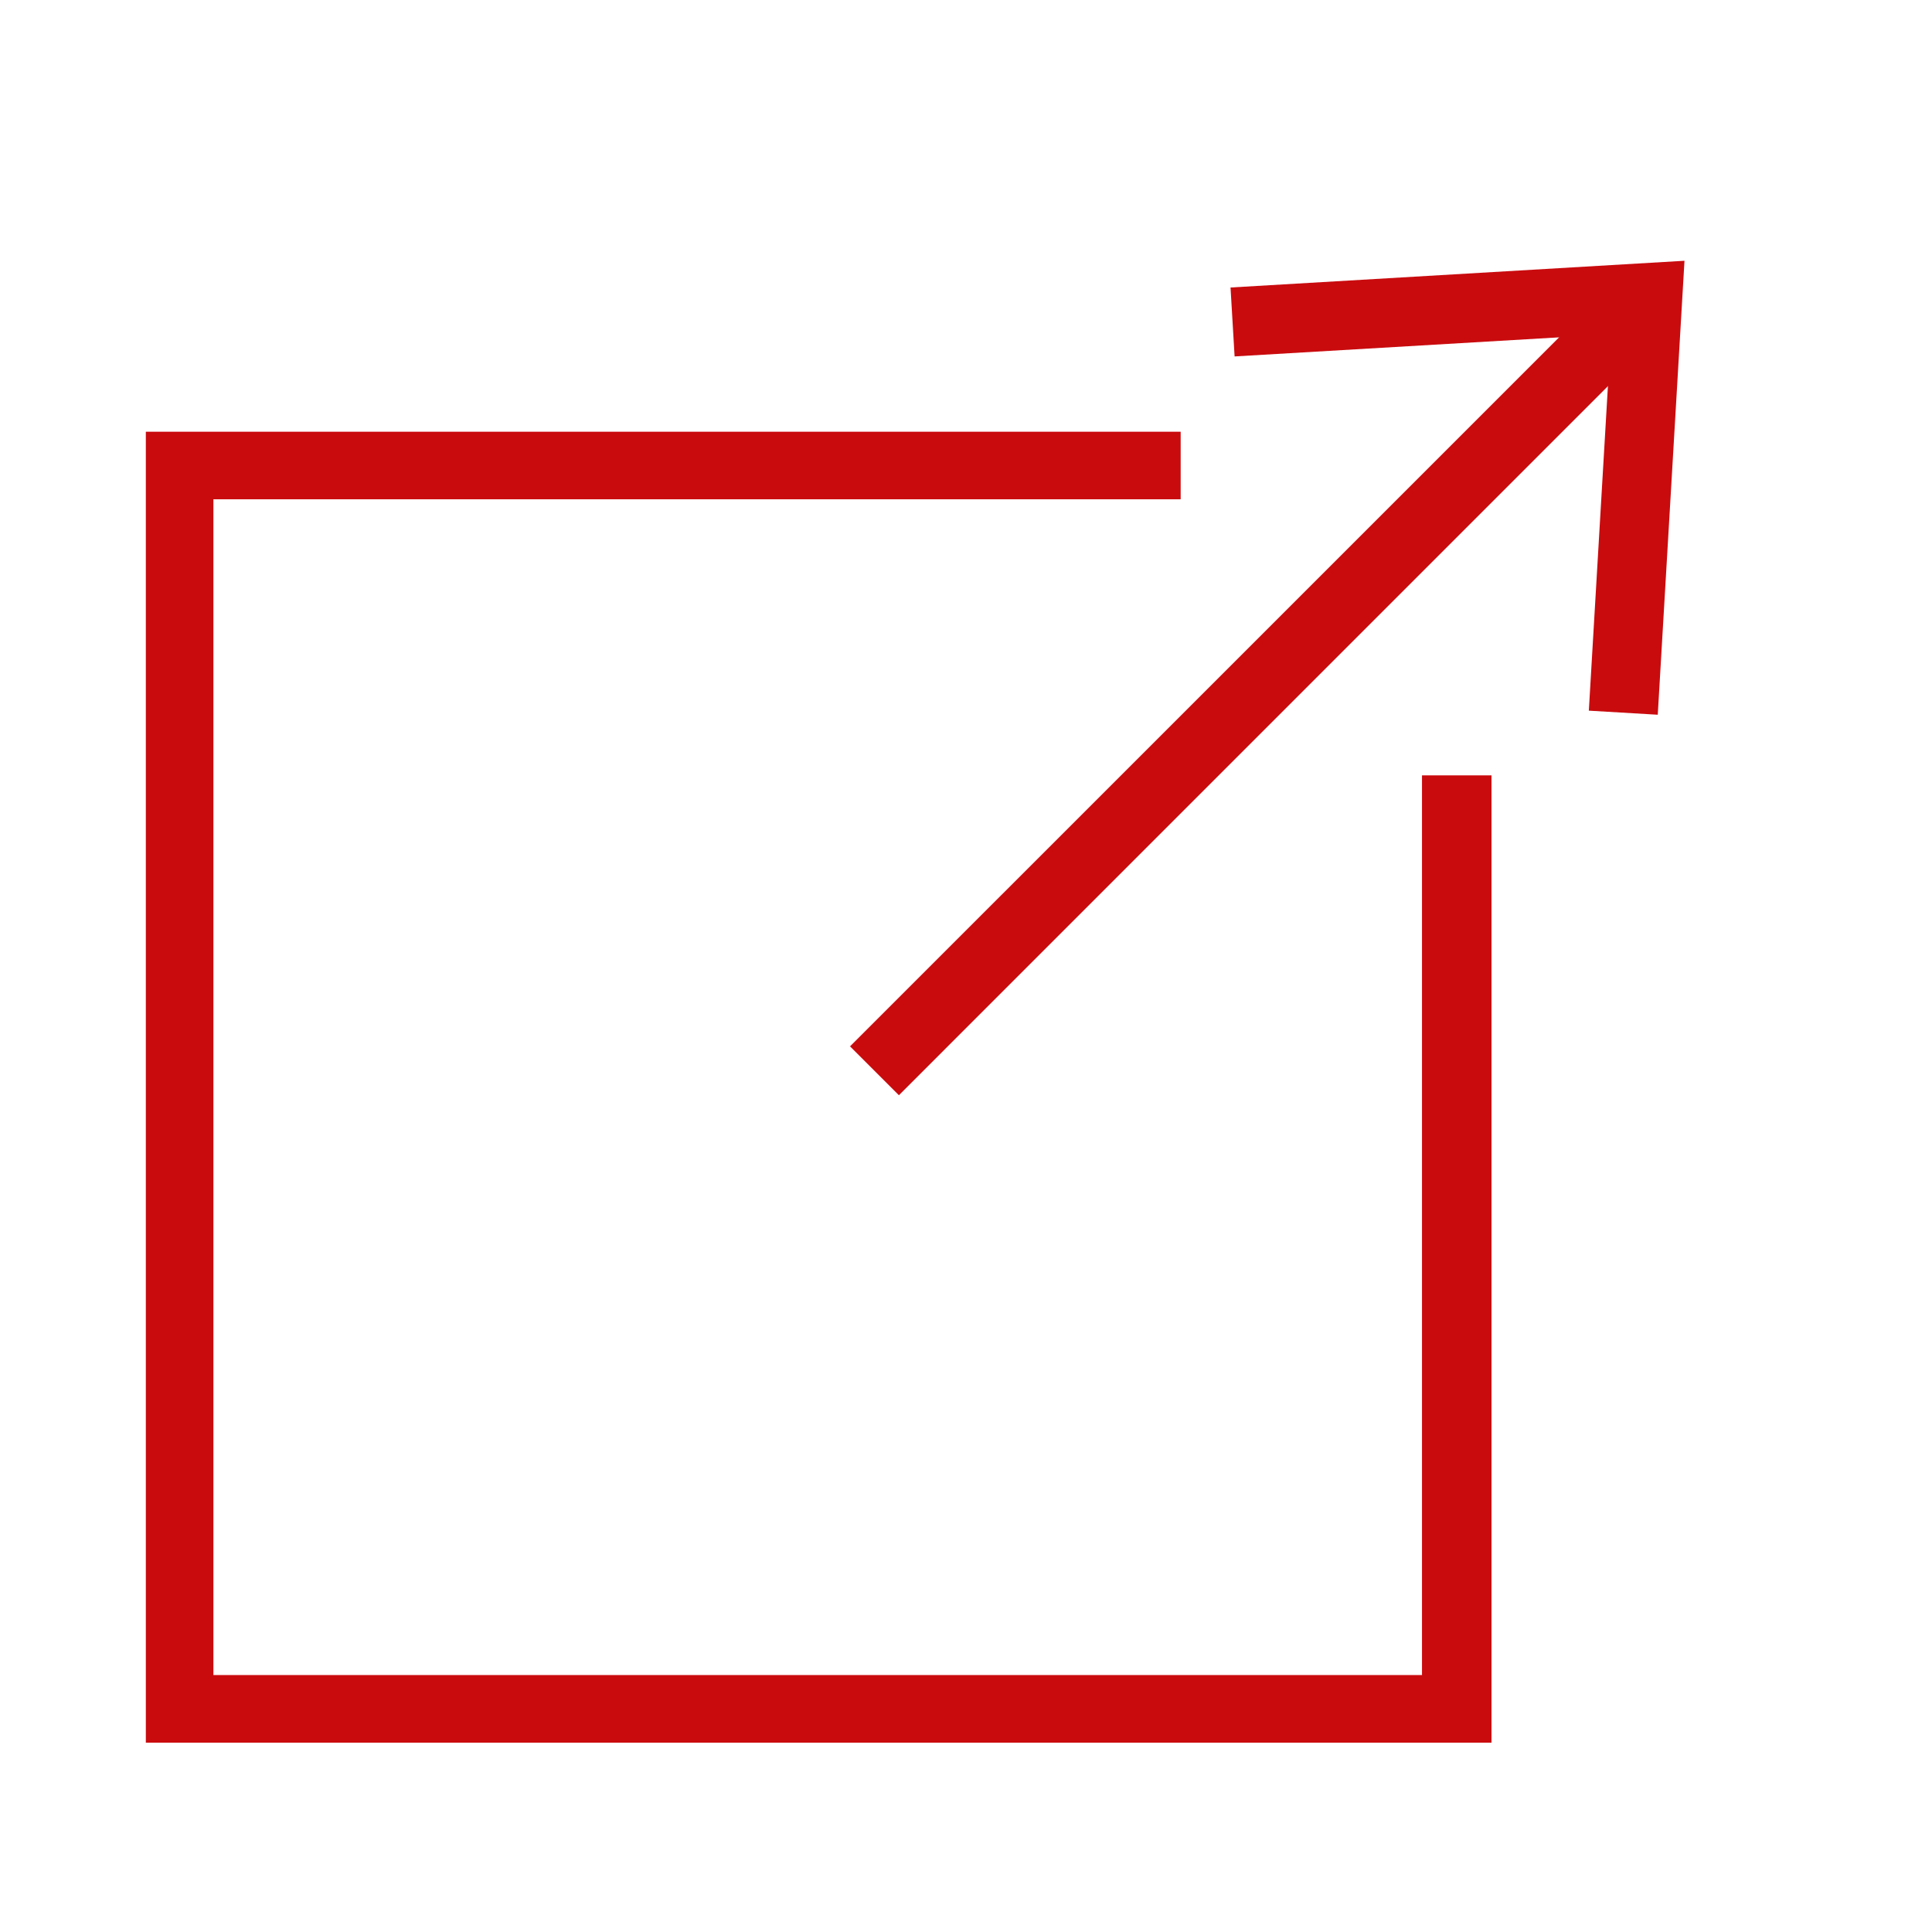
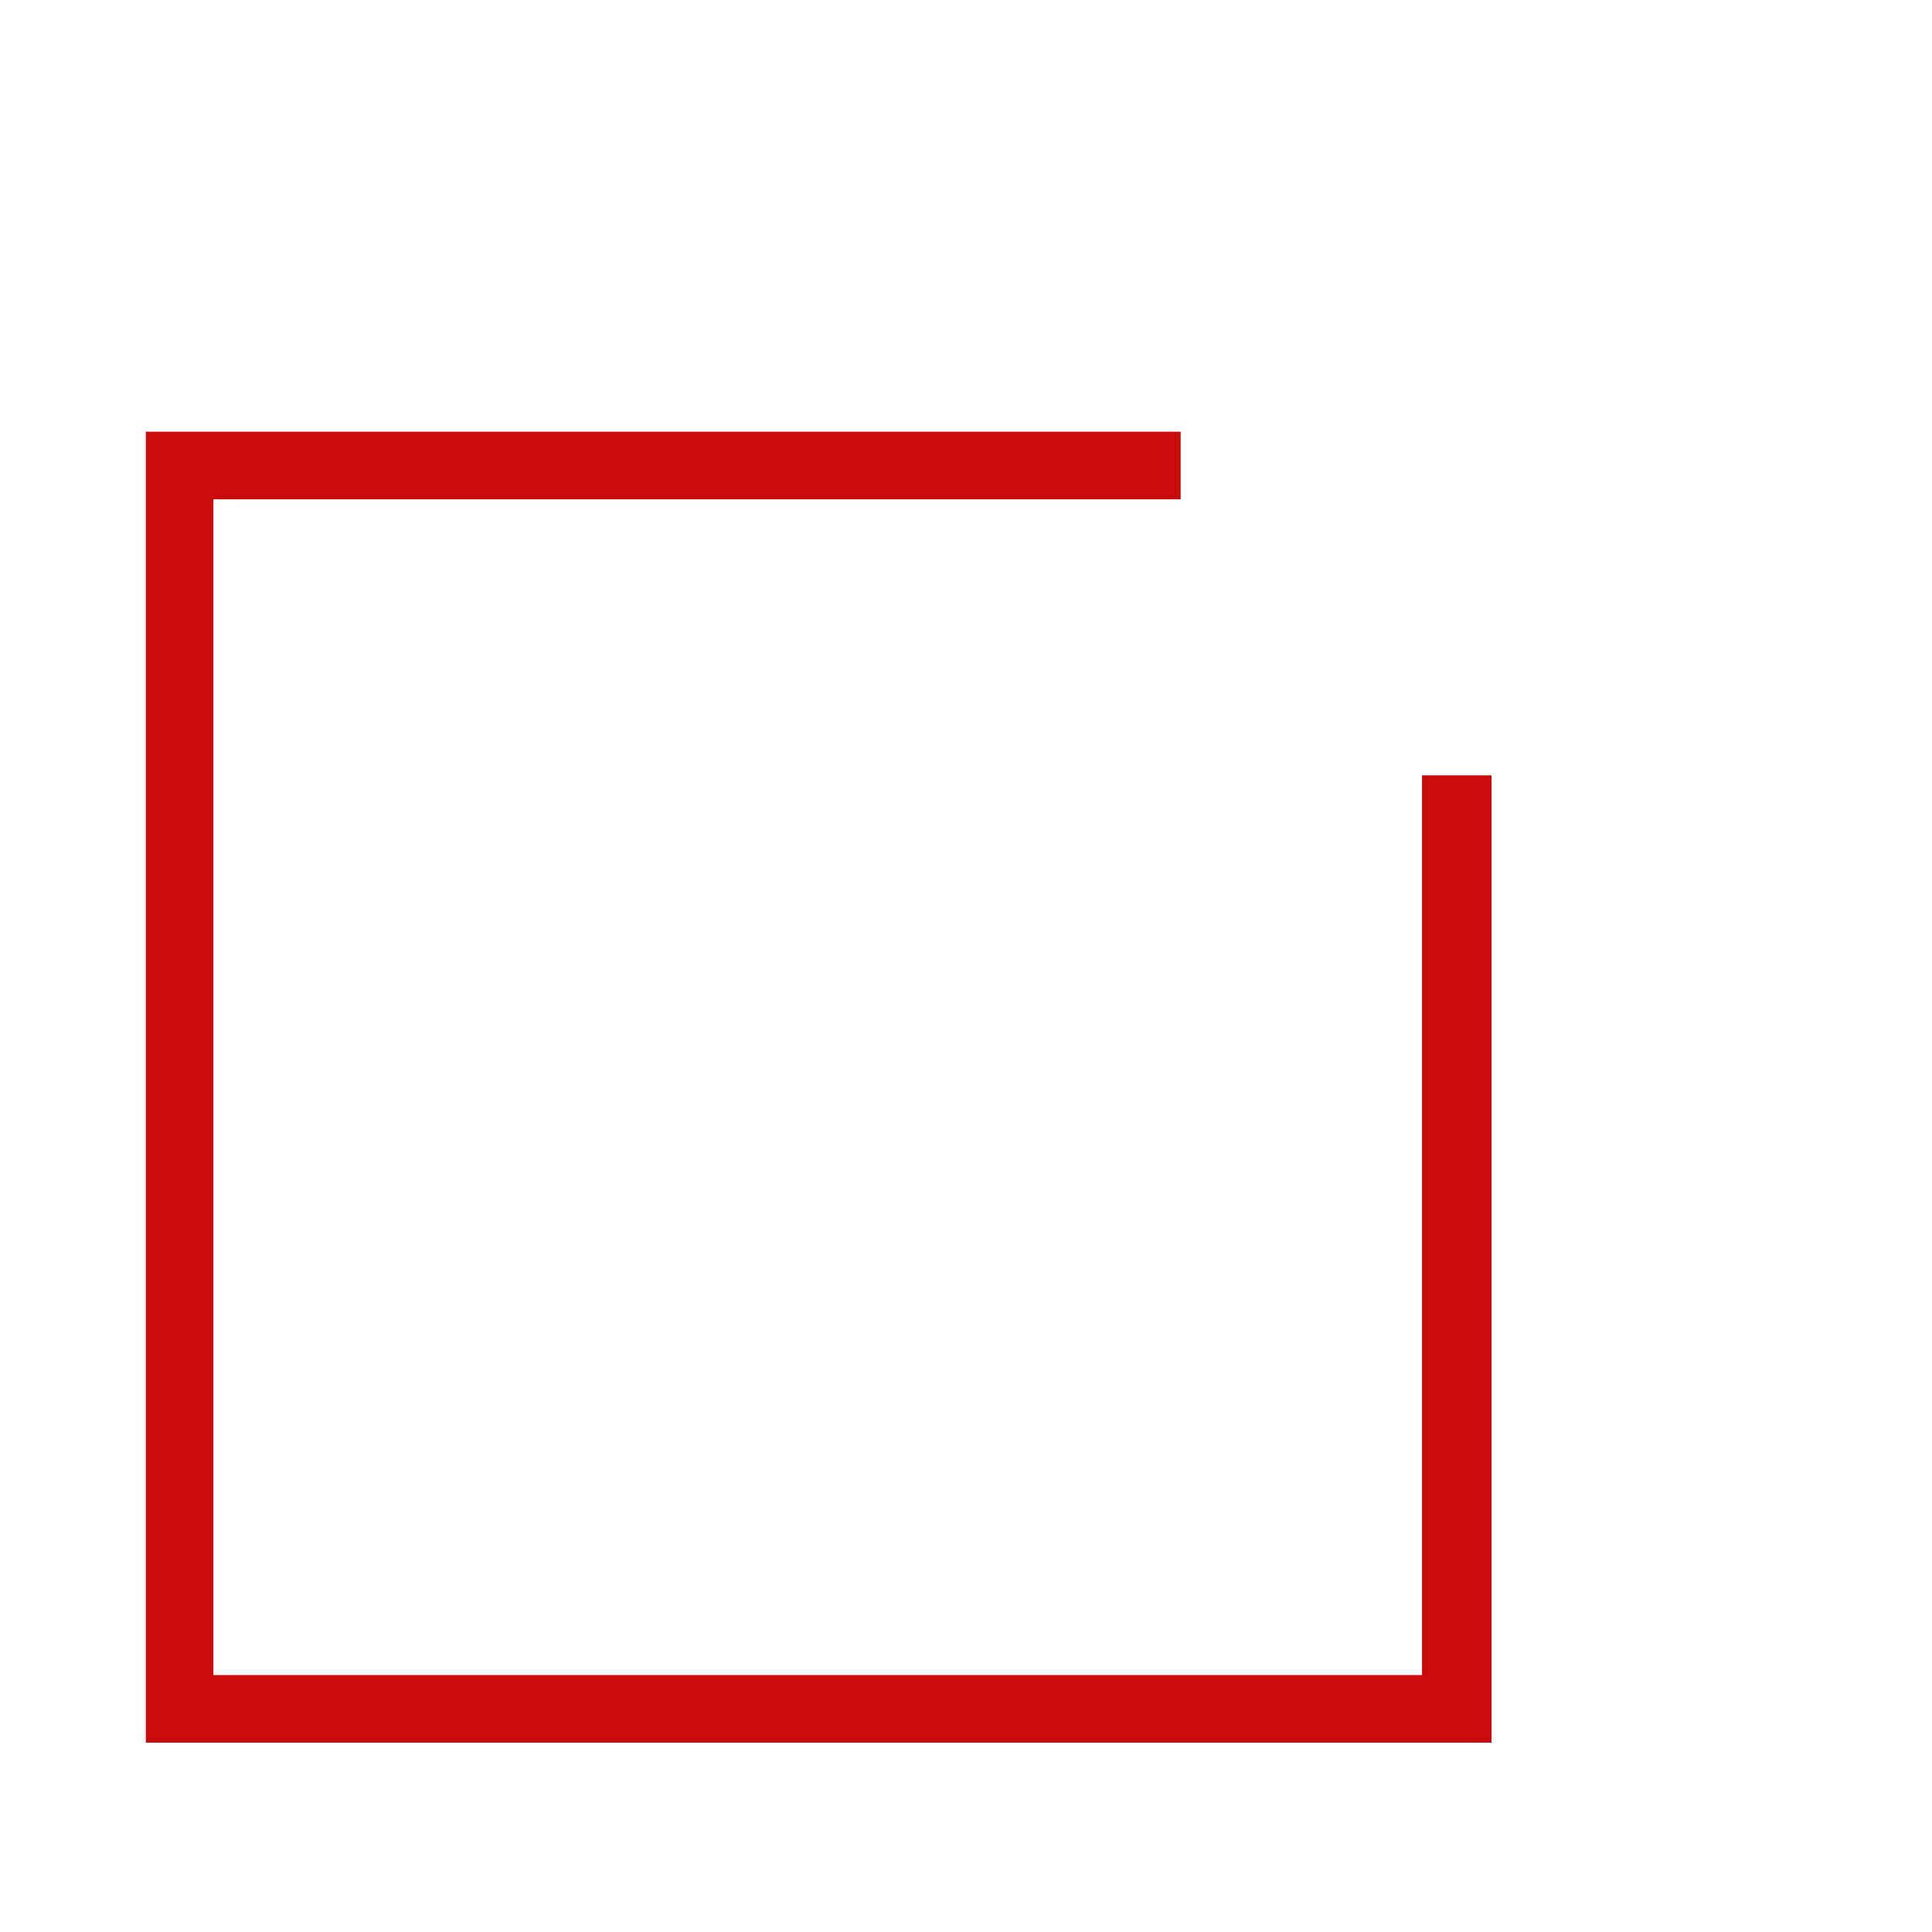
<svg xmlns="http://www.w3.org/2000/svg" width="37" height="37" viewBox="0 0 37 37" fill="none">
  <path d="M28.564 33.374H2.793V8.268H22.611V9.562H4.087V32.079H27.233V14.849H28.564V33.374Z" fill="#C90B0E" />
-   <path d="M30.737 5.582L31.672 6.517L17.215 20.975L16.279 20.039L30.737 5.582Z" fill="#C90B0E" />
-   <path d="M31.748 13.688L30.428 13.61L30.852 6.402L23.644 6.826L23.566 5.506L32.26 4.994L31.748 13.688Z" fill="#C90B0E" />
</svg>